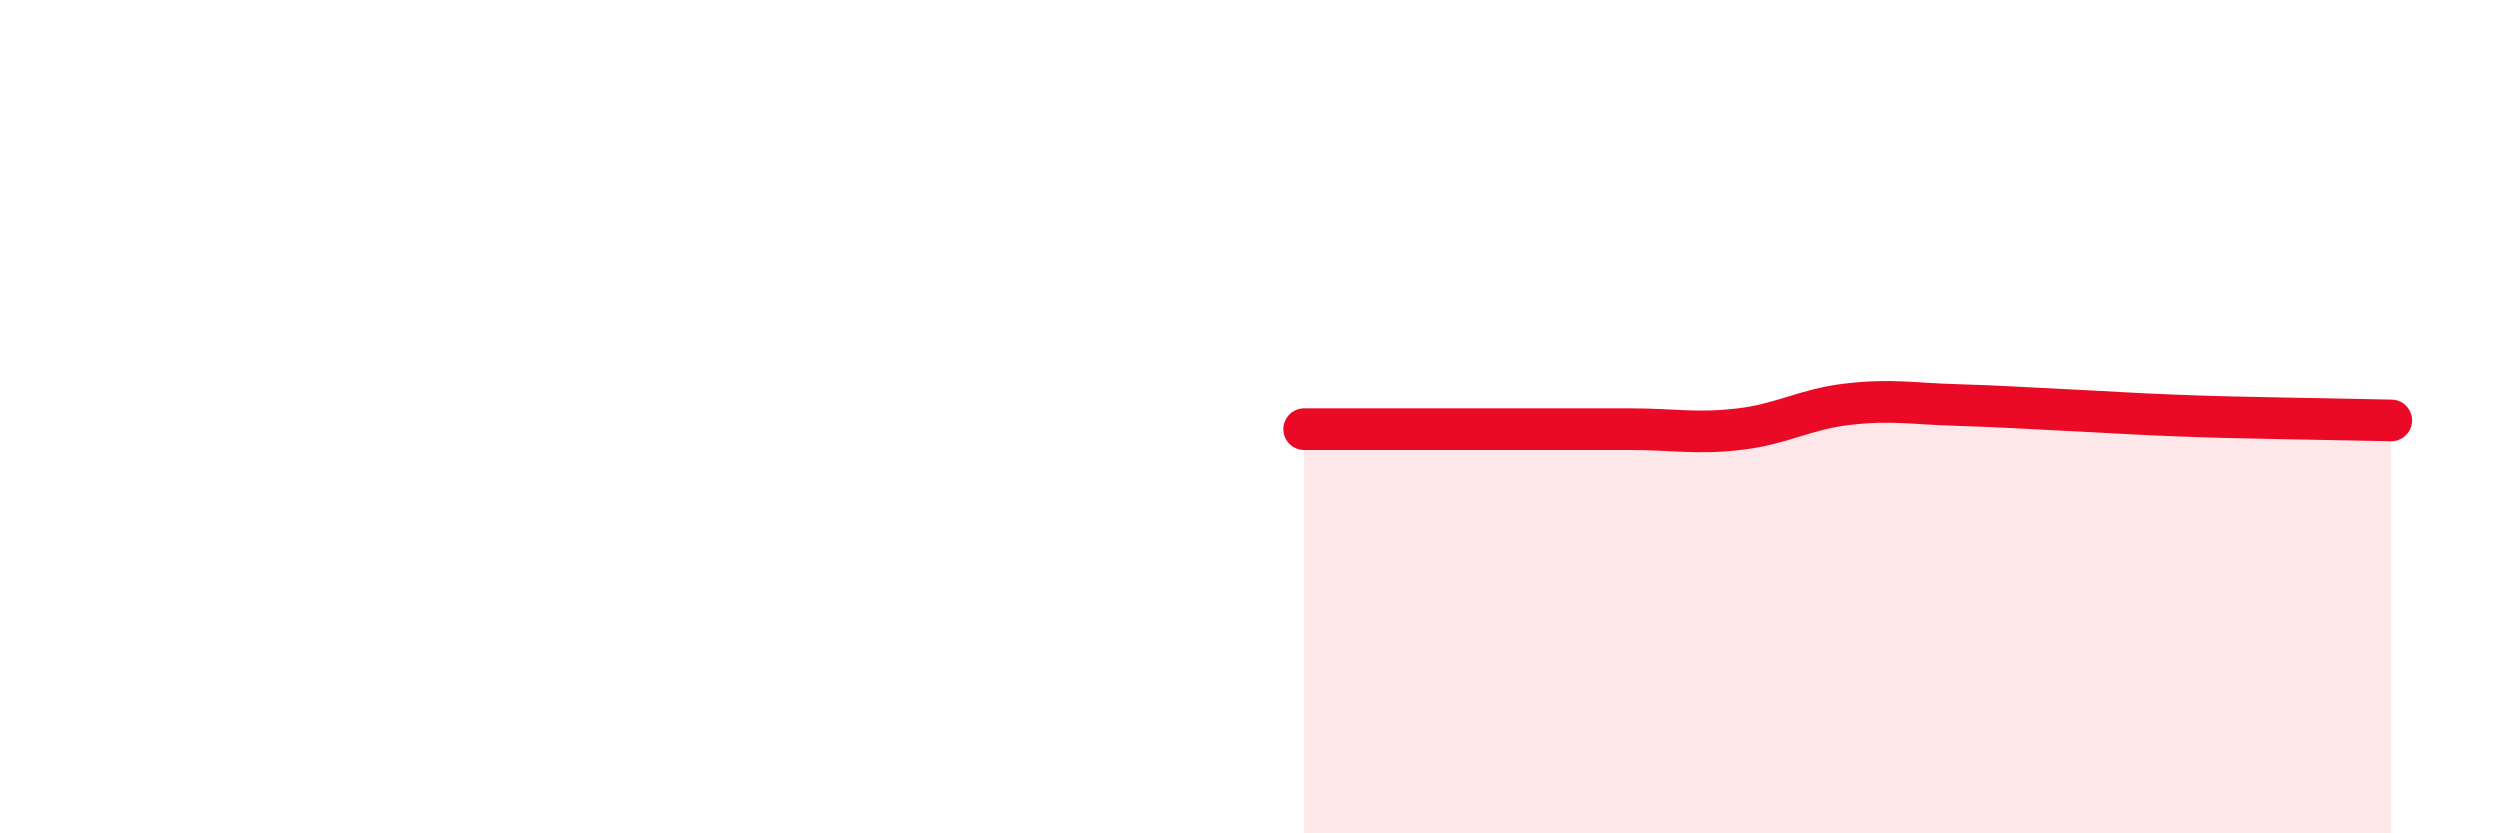
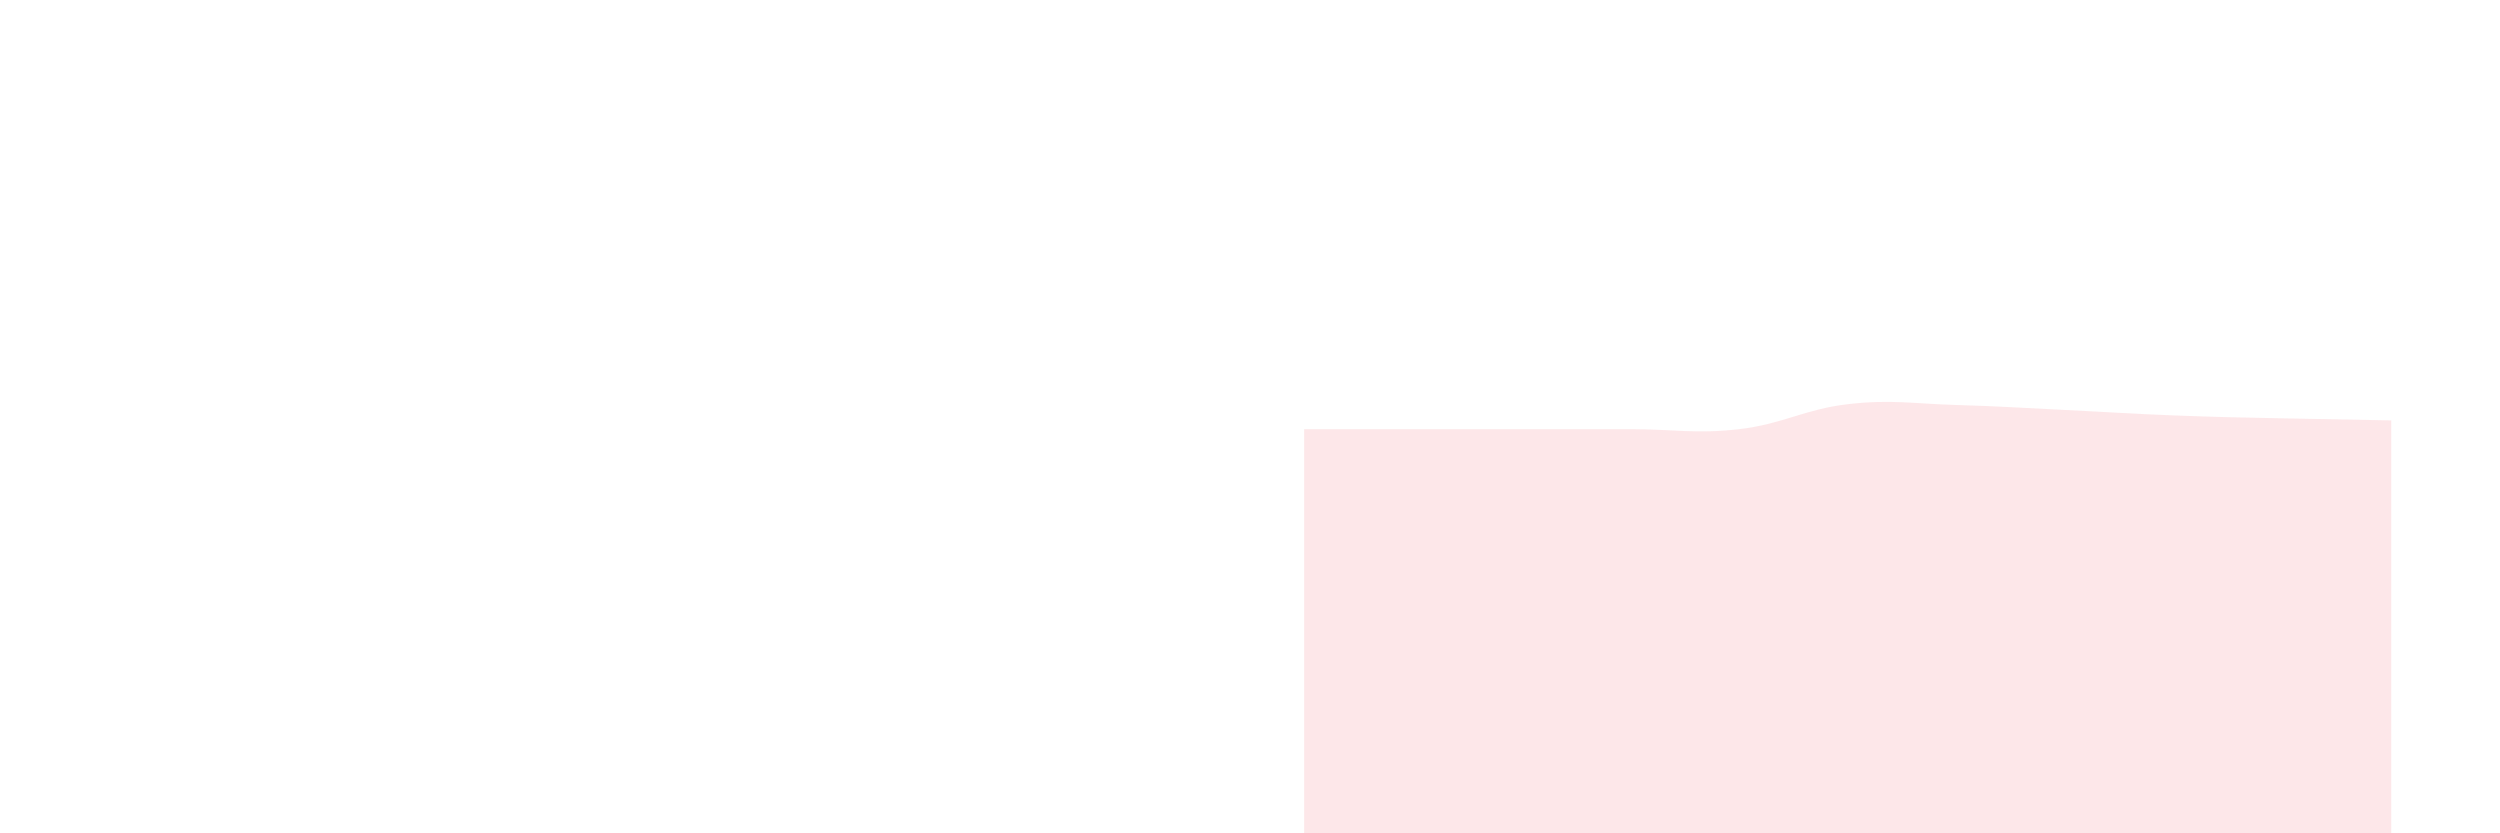
<svg xmlns="http://www.w3.org/2000/svg" width="60" height="20" viewBox="0 0 60 20">
  <path d="M 31.3,10.3 C 31.82,10.3 32.87,10.3 33.91,10.3 C 34.95,10.3 35.48,10.3 36.52,10.3 C 37.56,10.3 38.09,10.3 39.13,10.3 C 40.17,10.3 40.7,10.42 41.74,10.3 C 42.78,10.18 43.31,9.82 44.35,9.7 C 45.39,9.58 45.92,9.69 46.96,9.72 C 48,9.75 48.53,9.79 49.57,9.84 C 50.61,9.89 51.13,9.93 52.17,9.97 C 53.21,10.01 53.74,10.02 54.78,10.04 C 55.82,10.06 56.87,10.08 57.39,10.09L57.39 20L31.3 20Z" fill="#EB0A25" opacity="0.1" stroke-linecap="round" stroke-linejoin="round" />
-   <path d="M 31.3,10.3 C 31.82,10.3 32.87,10.3 33.91,10.3 C 34.95,10.3 35.48,10.3 36.52,10.3 C 37.56,10.3 38.09,10.3 39.13,10.3 C 40.17,10.3 40.7,10.42 41.74,10.3 C 42.78,10.18 43.31,9.82 44.35,9.7 C 45.39,9.58 45.92,9.69 46.96,9.72 C 48,9.75 48.53,9.79 49.57,9.84 C 50.61,9.89 51.13,9.93 52.17,9.97 C 53.21,10.01 53.74,10.02 54.78,10.04 C 55.82,10.06 56.87,10.08 57.39,10.09" stroke="#EB0A25" stroke-width="1" fill="none" stroke-linecap="round" stroke-linejoin="round" />
</svg>